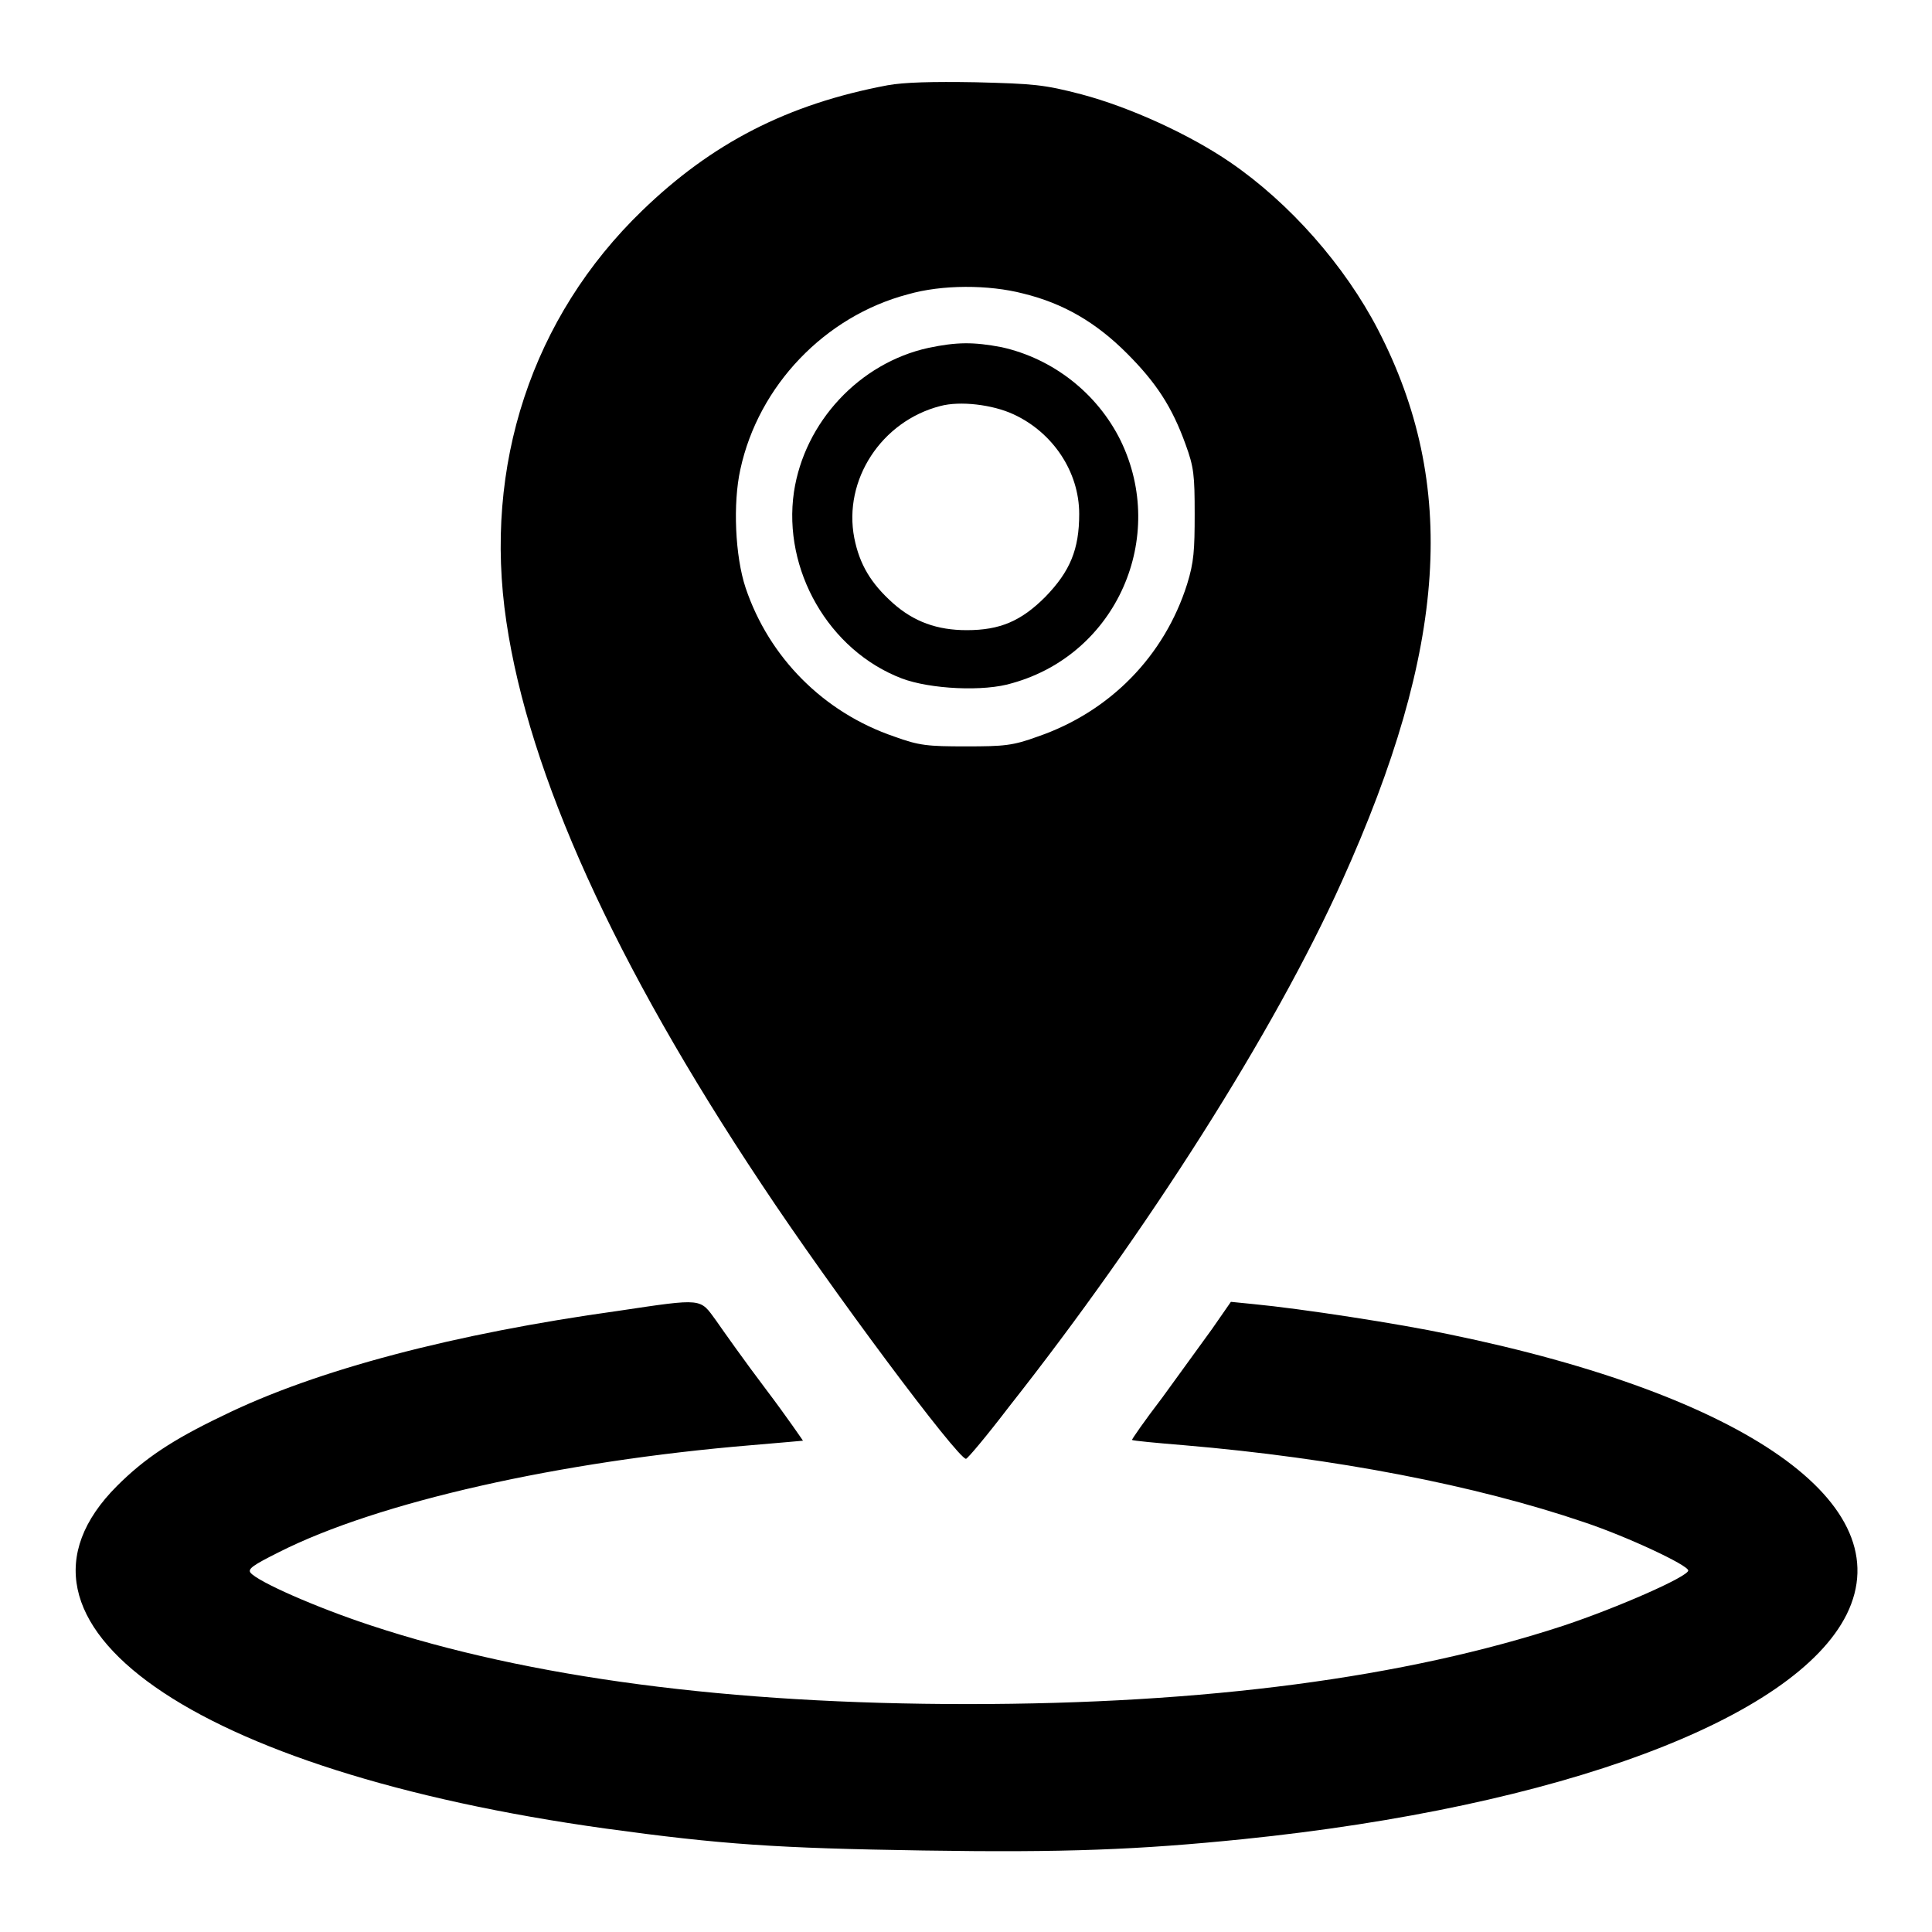
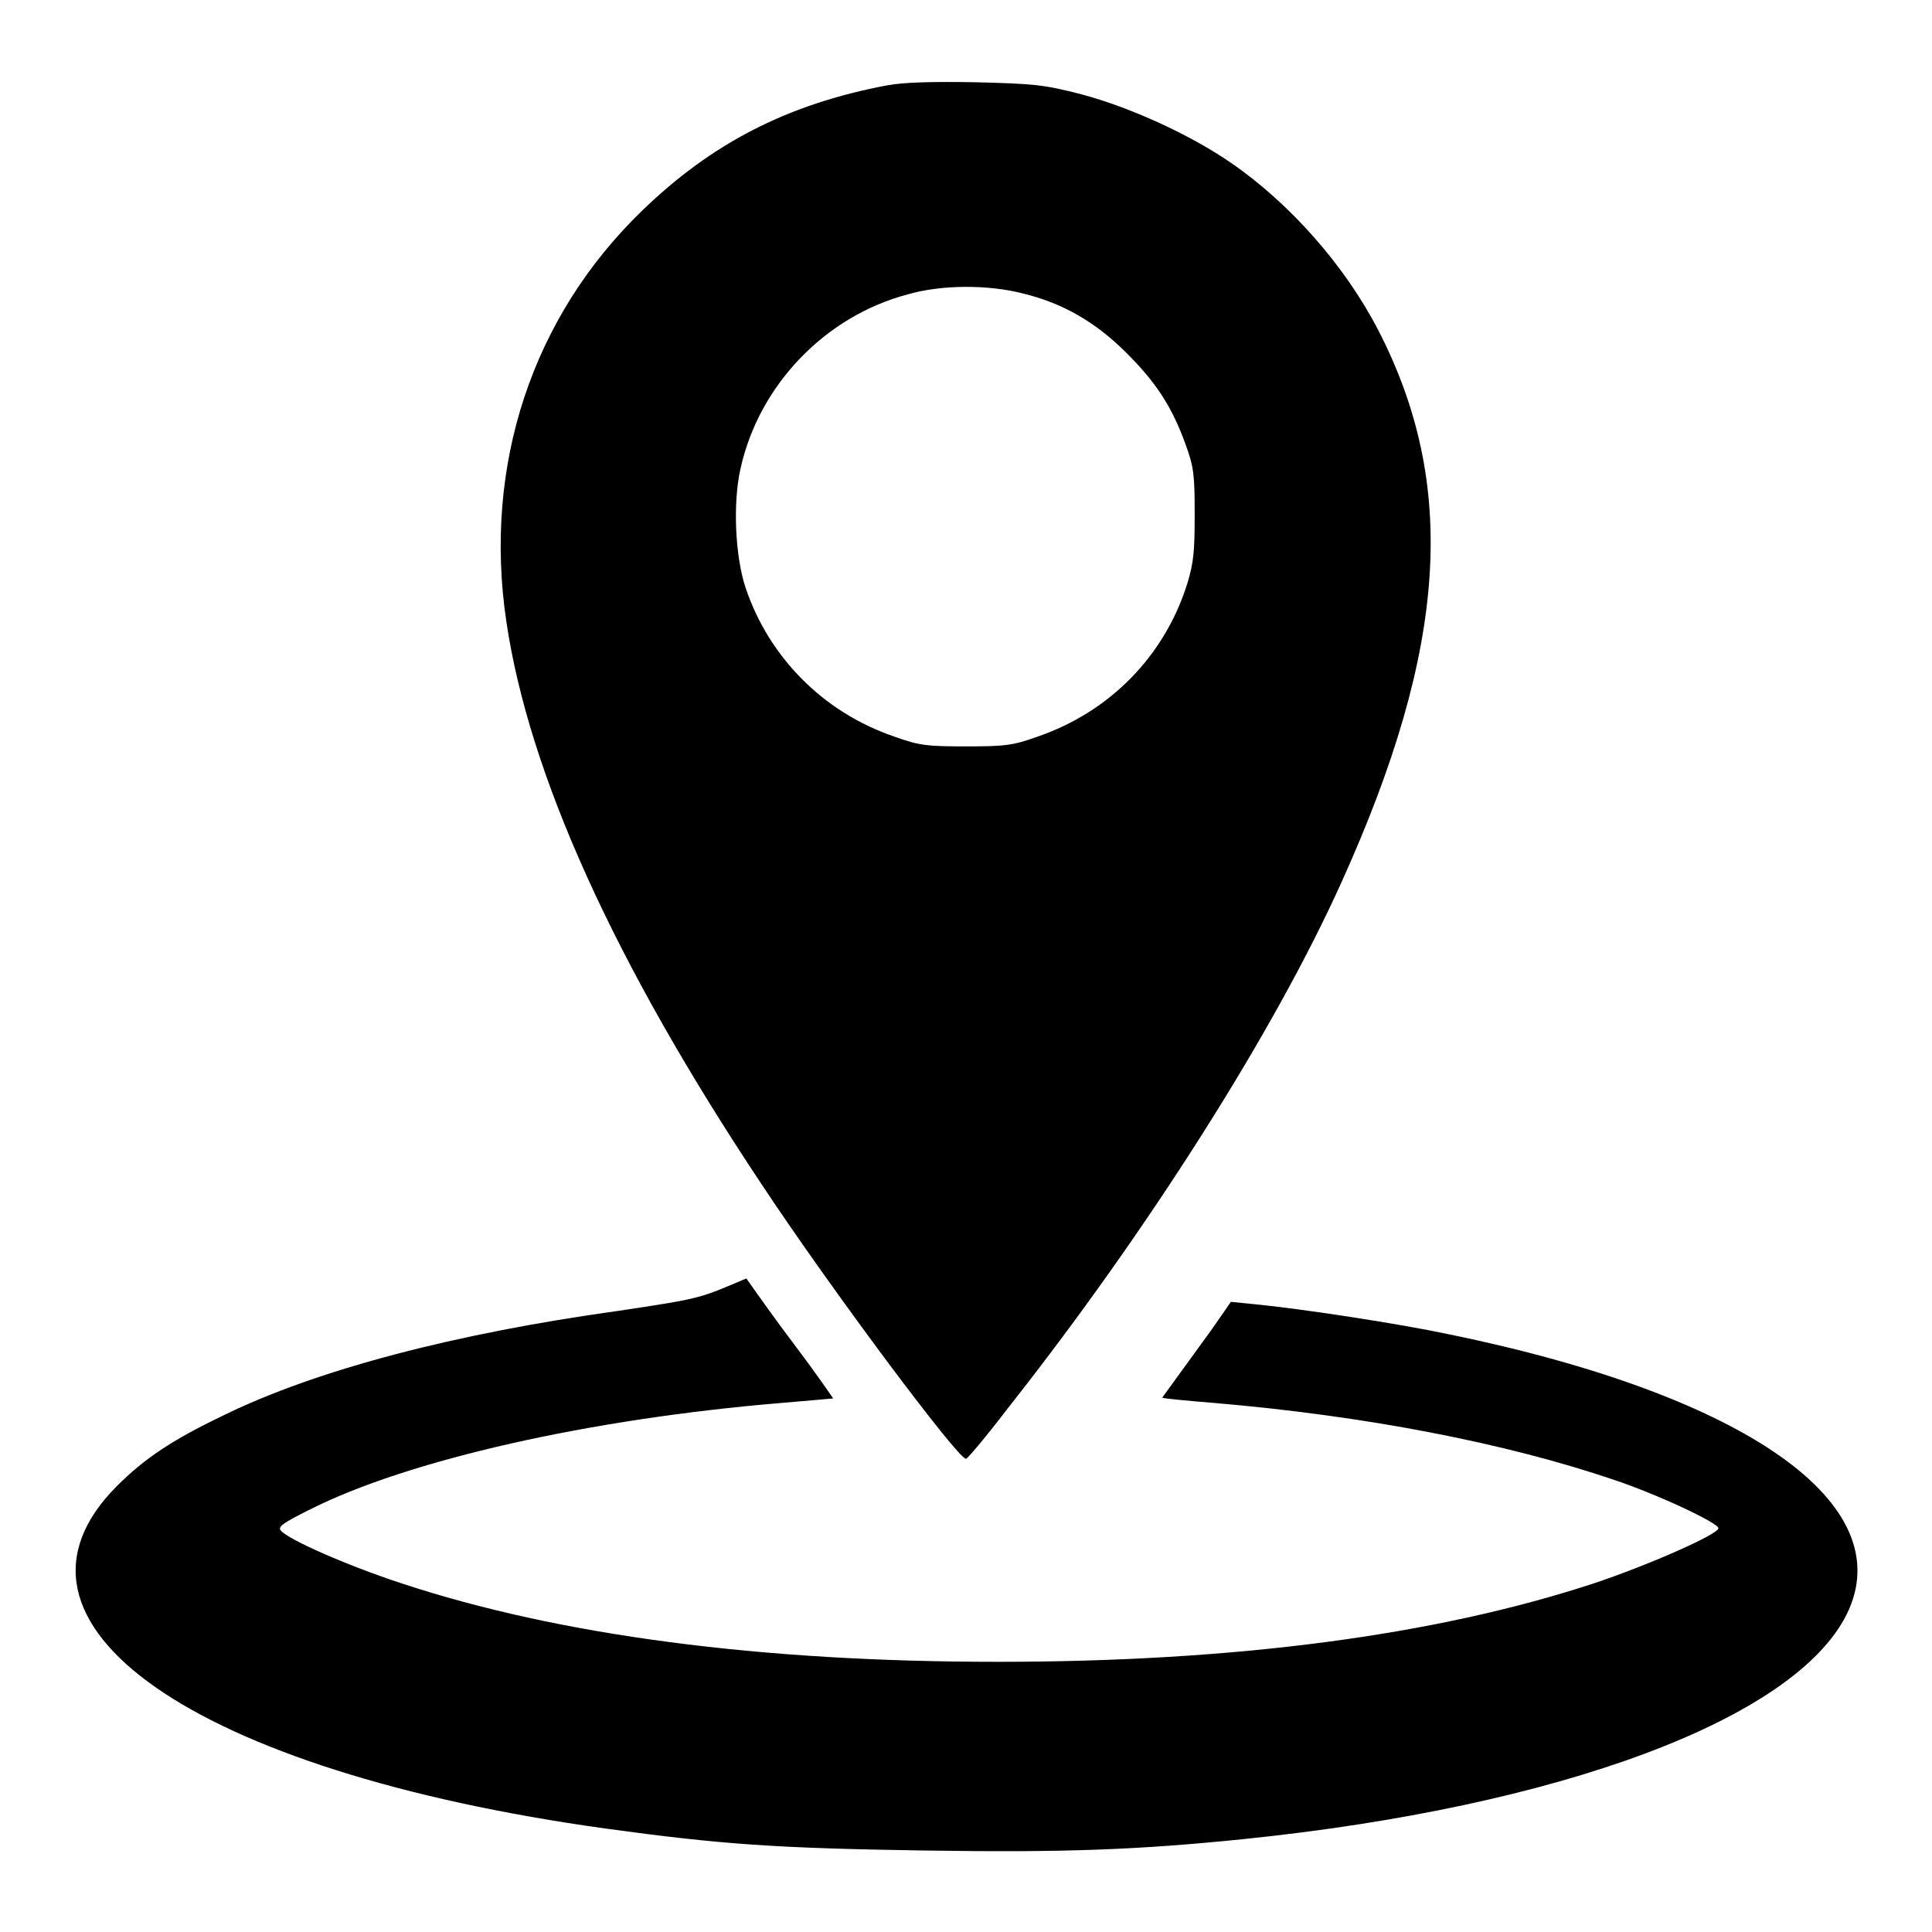
<svg xmlns="http://www.w3.org/2000/svg" version="1.1" x="0px" y="0px" viewBox="0 0 256 256" enable-background="new 0 0 256 256" xml:space="preserve">
  <g>
    <g>
      <g>
        <path fill="#000000" d="M117.6,11.3c-13.3,2.5-23.3,7.7-32.5,16.6C70.5,42,64,61.7,67.1,82.4c3,20.2,14.3,45.2,33.8,74.5c9.2,13.9,26,36.4,27.1,36.4c0.2,0,2.8-3.1,5.7-6.9c18.3-23.2,35.2-49.8,44.1-69.6c14-31,15.4-52.6,4.8-73.1c-4.4-8.5-11.7-16.8-19.6-22.2c-5.4-3.7-13.3-7.3-19.7-9c-5-1.3-6.3-1.4-14-1.6C123.5,10.8,119.8,10.9,117.6,11.3z M135.6,38.9c5.3,1.3,9.6,3.8,13.7,7.9c3.9,3.9,6,7.1,7.8,12.1c1.1,3,1.2,4.1,1.2,9.2c0,4.8-0.1,6.4-1,9.3c-3,9.5-10.2,16.9-19.8,20.2c-3.3,1.2-4.4,1.3-9.5,1.3c-5.1,0-6.2-0.1-9.5-1.3c-9.4-3.2-16.6-10.5-19.7-19.7c-1.4-4.2-1.7-11.2-0.7-15.7c2.4-11.1,11.2-20.3,22.2-23.2C124.8,37.7,131,37.7,135.6,38.9z" />
-         <path fill="#000000" d="M123,46.1c-9.1,2-16.4,9.8-17.8,19.1c-1.5,10.3,4.6,21,14.3,24.7c3.7,1.4,10.9,1.8,14.7,0.6c13.8-3.9,20.5-19.3,14.3-32.1c-3.1-6.3-9-10.9-15.8-12.4C129,45.3,126.8,45.3,123,46.1z M134.3,54.9c5.2,2.4,8.7,7.6,8.7,13.2c0,4.7-1.2,7.6-4.5,11c-3.2,3.2-6,4.4-10.4,4.4c-3.9,0-7-1.1-9.8-3.6c-2.9-2.6-4.4-5.1-5.1-8.6c-1.5-7.7,3.6-15.5,11.4-17.5C127.2,53.1,131.5,53.6,134.3,54.9z" />
-         <path fill="#000000" d="M81.9,173.7c-21.6,3-40,7.8-52.4,13.9c-6.7,3.2-10.4,5.7-14,9.3c-18.1,18.1,10,37.8,64.8,45.4c15.3,2.1,22.6,2.6,42,2.9c18.8,0.3,28.6-0.1,42.4-1.5c42-4.3,73.1-15.9,80-29.8c7.2-14.6-13.3-29-52.7-37.1c-6.6-1.4-19.6-3.4-25.9-4l-3-0.3l-2.5,3.6c-1.4,1.9-4.4,6.1-6.6,9.1c-2.3,3-4.1,5.6-4,5.6c0.1,0.1,3.2,0.4,6.9,0.7c20,1.7,38.6,5.3,53,10.2c5.7,1.9,13.8,5.7,13.8,6.4c0,0.8-9.3,4.9-16.5,7.3c-21,6.9-47.5,10.4-79,10.4c-31.5,0-58.1-3.5-79-10.4c-7.3-2.4-15-5.8-16-7c-0.4-0.5,0.3-1,3.7-2.7c13.2-6.7,37.4-12.1,62.6-14.2c3.7-0.3,6.8-0.6,6.9-0.6c0,0-2.1-3.1-4.9-6.8c-2.8-3.7-5.7-7.8-6.6-9.1C92.7,172,93.3,172,81.9,173.7z" />
+         <path fill="#000000" d="M81.9,173.7c-21.6,3-40,7.8-52.4,13.9c-6.7,3.2-10.4,5.7-14,9.3c-18.1,18.1,10,37.8,64.8,45.4c15.3,2.1,22.6,2.6,42,2.9c18.8,0.3,28.6-0.1,42.4-1.5c42-4.3,73.1-15.9,80-29.8c7.2-14.6-13.3-29-52.7-37.1c-6.6-1.4-19.6-3.4-25.9-4l-3-0.3l-2.5,3.6c-1.4,1.9-4.4,6.1-6.6,9.1c0.1,0.1,3.2,0.4,6.9,0.7c20,1.7,38.6,5.3,53,10.2c5.7,1.9,13.8,5.7,13.8,6.4c0,0.8-9.3,4.9-16.5,7.3c-21,6.9-47.5,10.4-79,10.4c-31.5,0-58.1-3.5-79-10.4c-7.3-2.4-15-5.8-16-7c-0.4-0.5,0.3-1,3.7-2.7c13.2-6.7,37.4-12.1,62.6-14.2c3.7-0.3,6.8-0.6,6.9-0.6c0,0-2.1-3.1-4.9-6.8c-2.8-3.7-5.7-7.8-6.6-9.1C92.7,172,93.3,172,81.9,173.7z" />
      </g>
    </g>
  </g>
</svg>